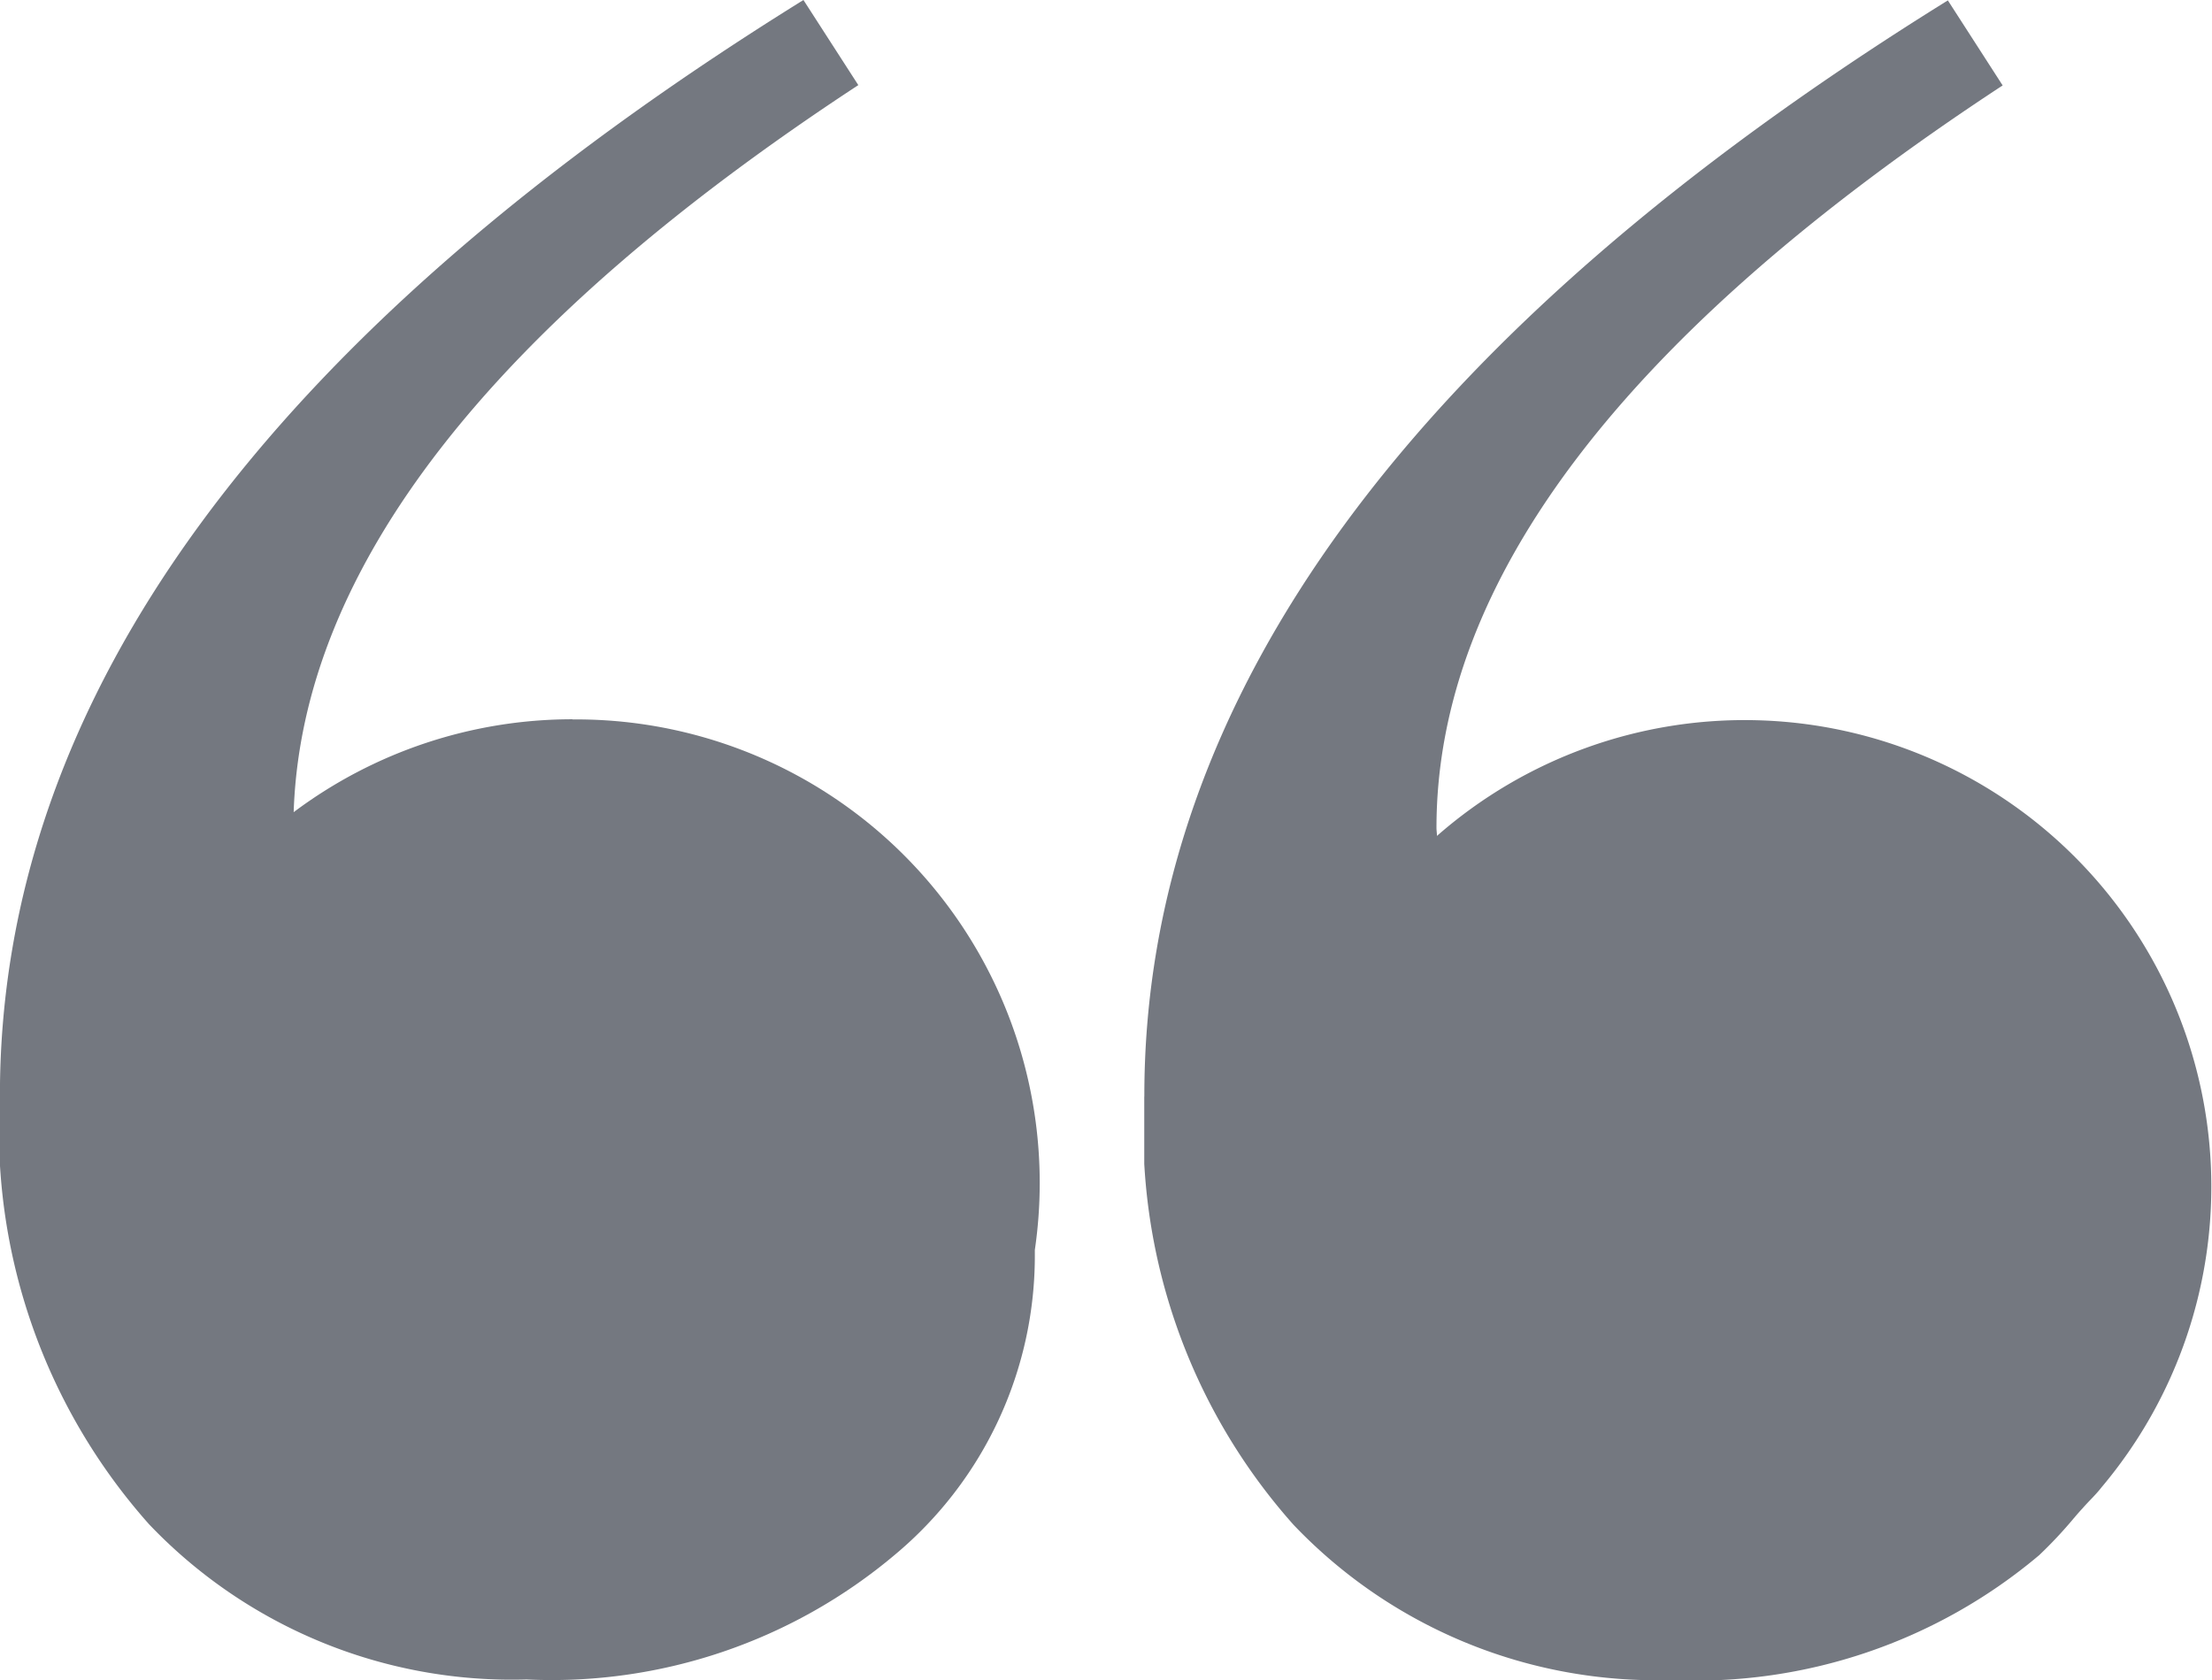
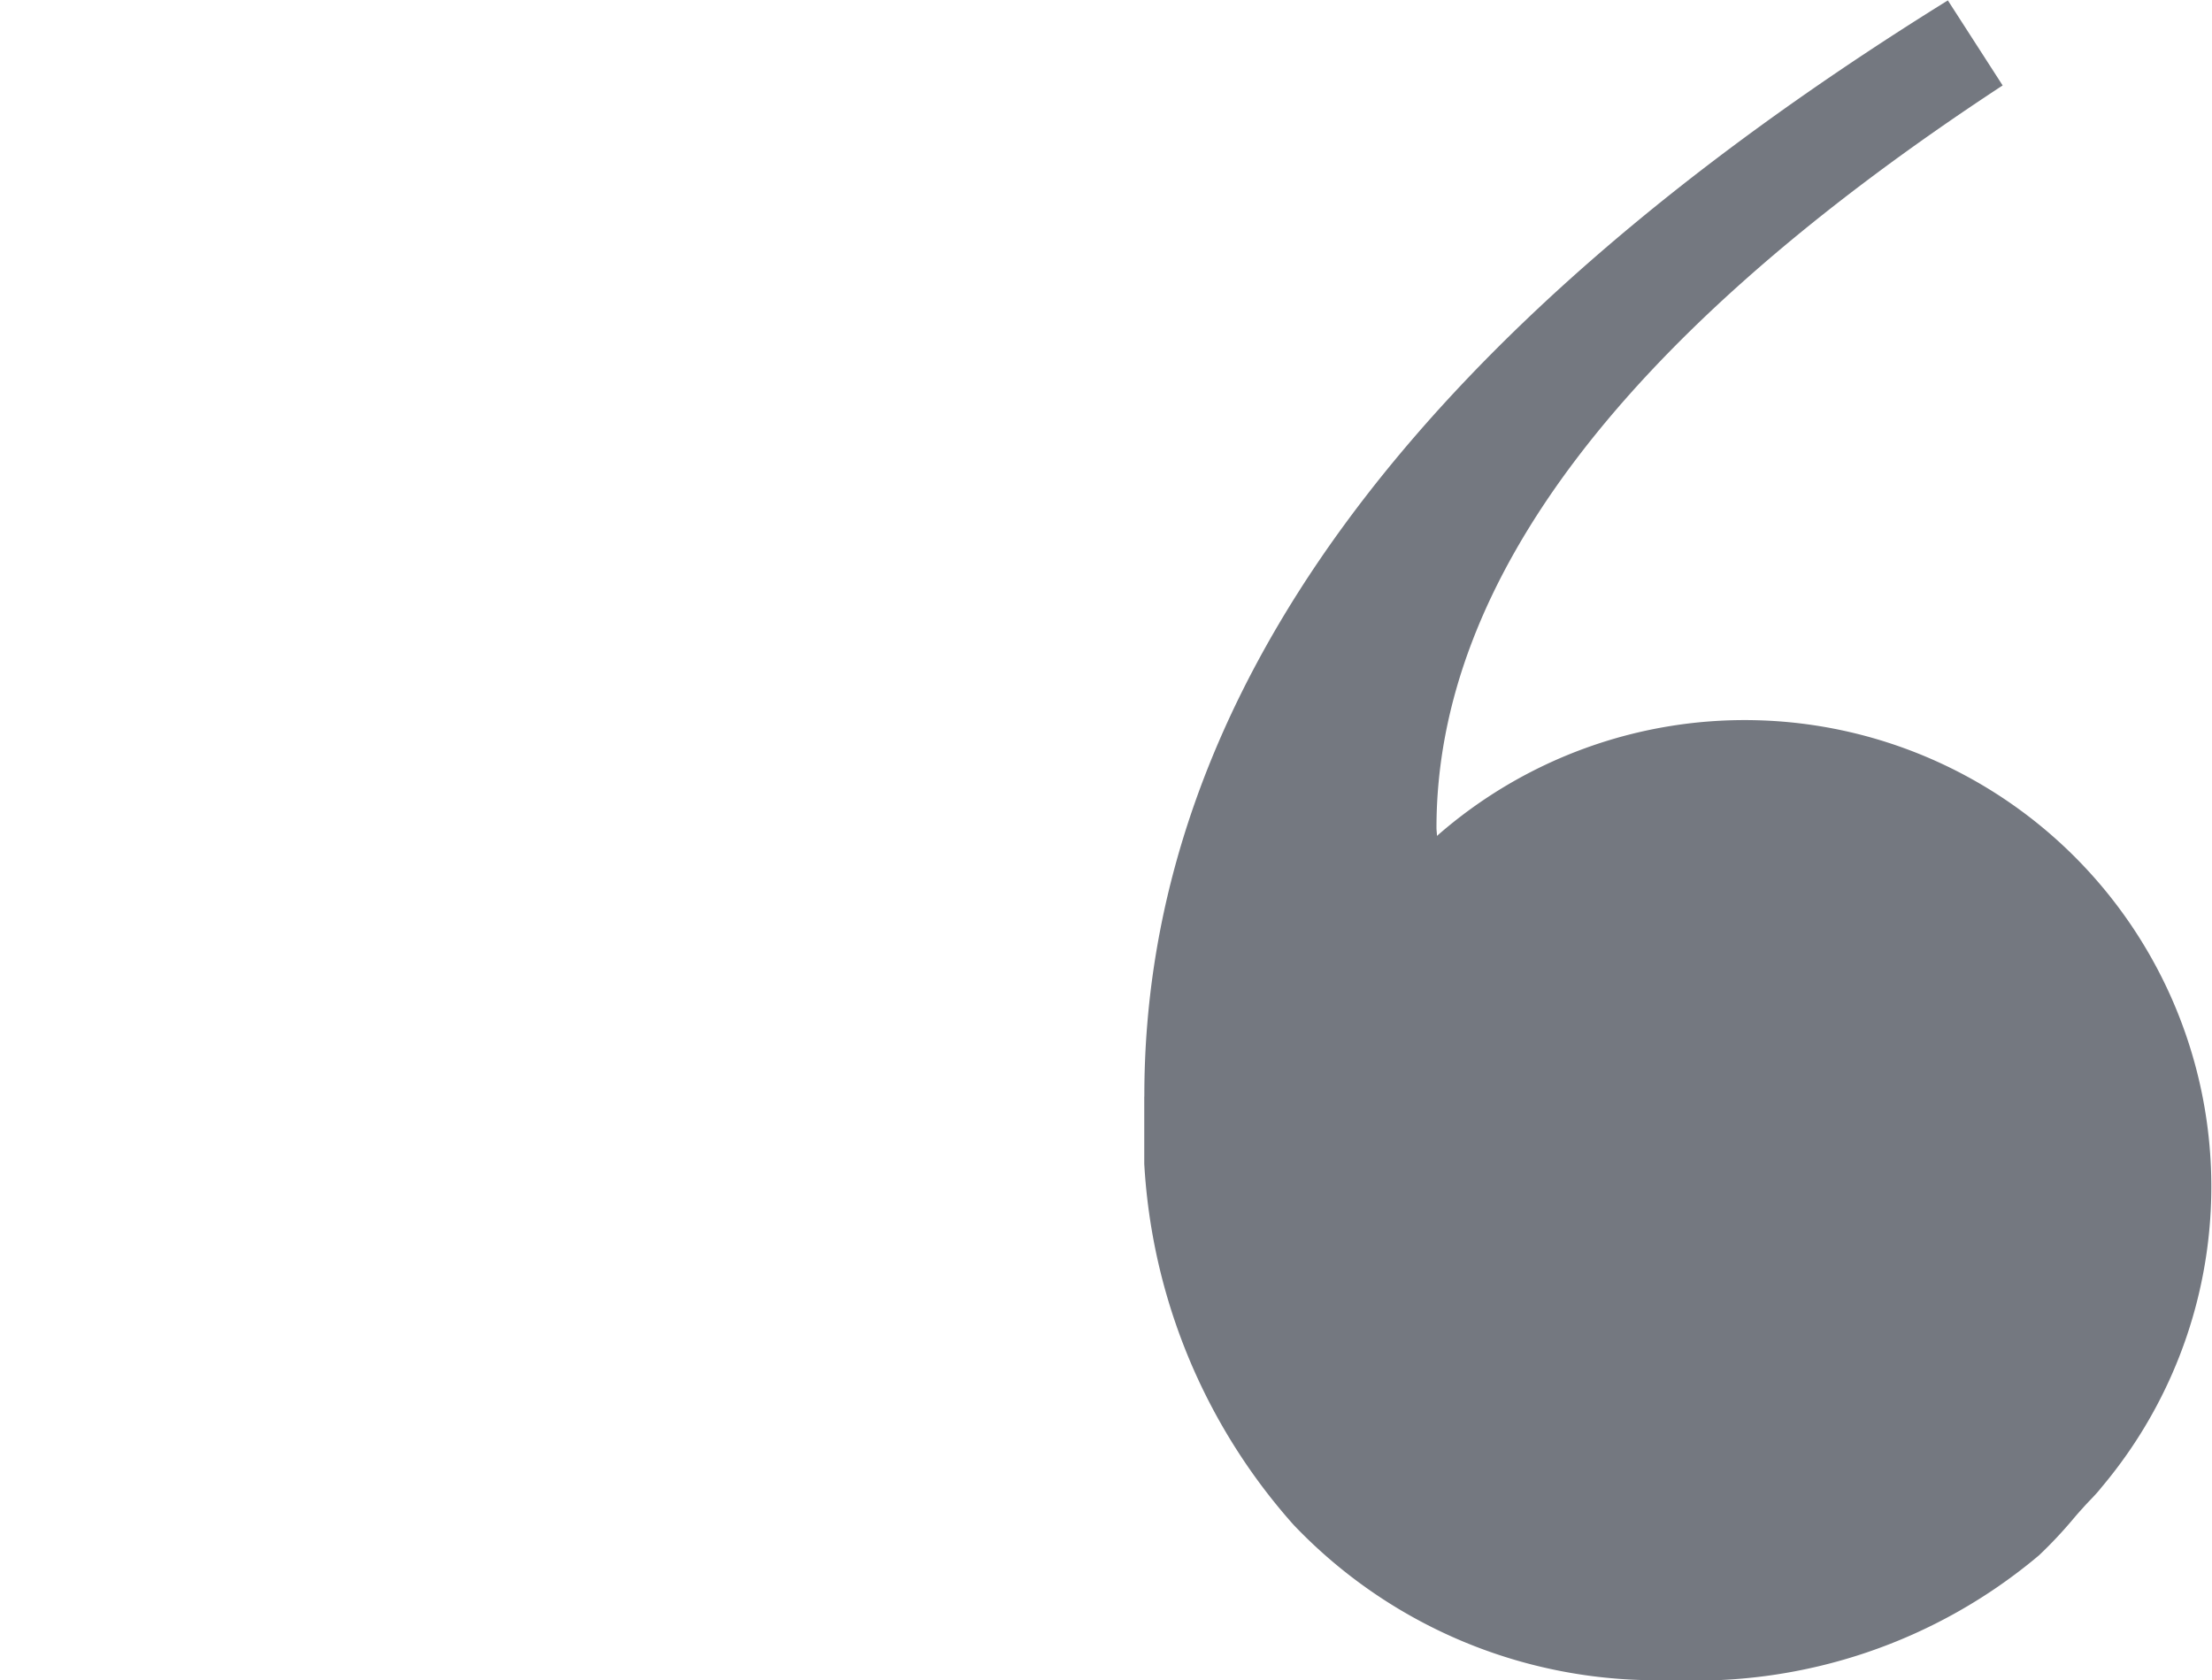
<svg xmlns="http://www.w3.org/2000/svg" width="27.493" height="20.886" viewBox="0 0 27.493 20.886">
  <defs>
    <clipPath id="a">
-       <path d="M22.465,84.426H35.4v20.886H22.465Zm0,0" transform="translate(-22.465 -84.426)" fill="#747880" />
+       <path d="M22.465,84.426H35.4v20.886H22.465Z" transform="translate(-22.465 -84.426)" fill="#747880" />
    </clipPath>
    <clipPath id="b">
      <path d="M554,84.426h13.27v20.886H554Zm0,0" transform="translate(-554 -84.426)" fill="#747880" />
    </clipPath>
  </defs>
  <g transform="translate(-22.465 -84.426)">
    <g transform="translate(22.465 84.426)" clip-path="url(#a)">
-       <path d="M29.579,93.367a5.774,5.774,0,0,0-3.464,1.155c.1-3.012,2.424-6.025,7.018-9.038l-.682-1.058q-9.986,6.2-9.987,13.616a7.372,7.372,0,0,0,1.854,5.332,6.224,6.224,0,0,0,4.691,1.929,6.621,6.621,0,0,0,4.578-1.55,4.839,4.839,0,0,0,1.74-3.743c0-.017,0-.029,0-.046a5.761,5.761,0,0,0-5.745-6.595Zm0,0" transform="translate(-22.465 -84.426)" fill="#747880" />
-     </g>
+       </g>
    <g transform="translate(36.687 84.426)" clip-path="url(#b)">
      <path d="M565.691,103.177c.075-.087.166-.17.235-.26a5.8,5.8,0,0,0-8.258-8.1c0-.036-.006-.066-.006-.1q0-4.613,7.037-9.229l-.681-1.057q-9.987,6.2-9.987,13.617a7.369,7.369,0,0,0,1.854,5.332,6.223,6.223,0,0,0,4.69,1.93,6.62,6.62,0,0,0,4.578-1.552,5.462,5.462,0,0,0,.432-.461C565.622,103.254,565.655,103.215,565.691,103.177Zm0,0" transform="translate(-554.03 -84.426)" fill="#747880" />
    </g>
  </g>
</svg>